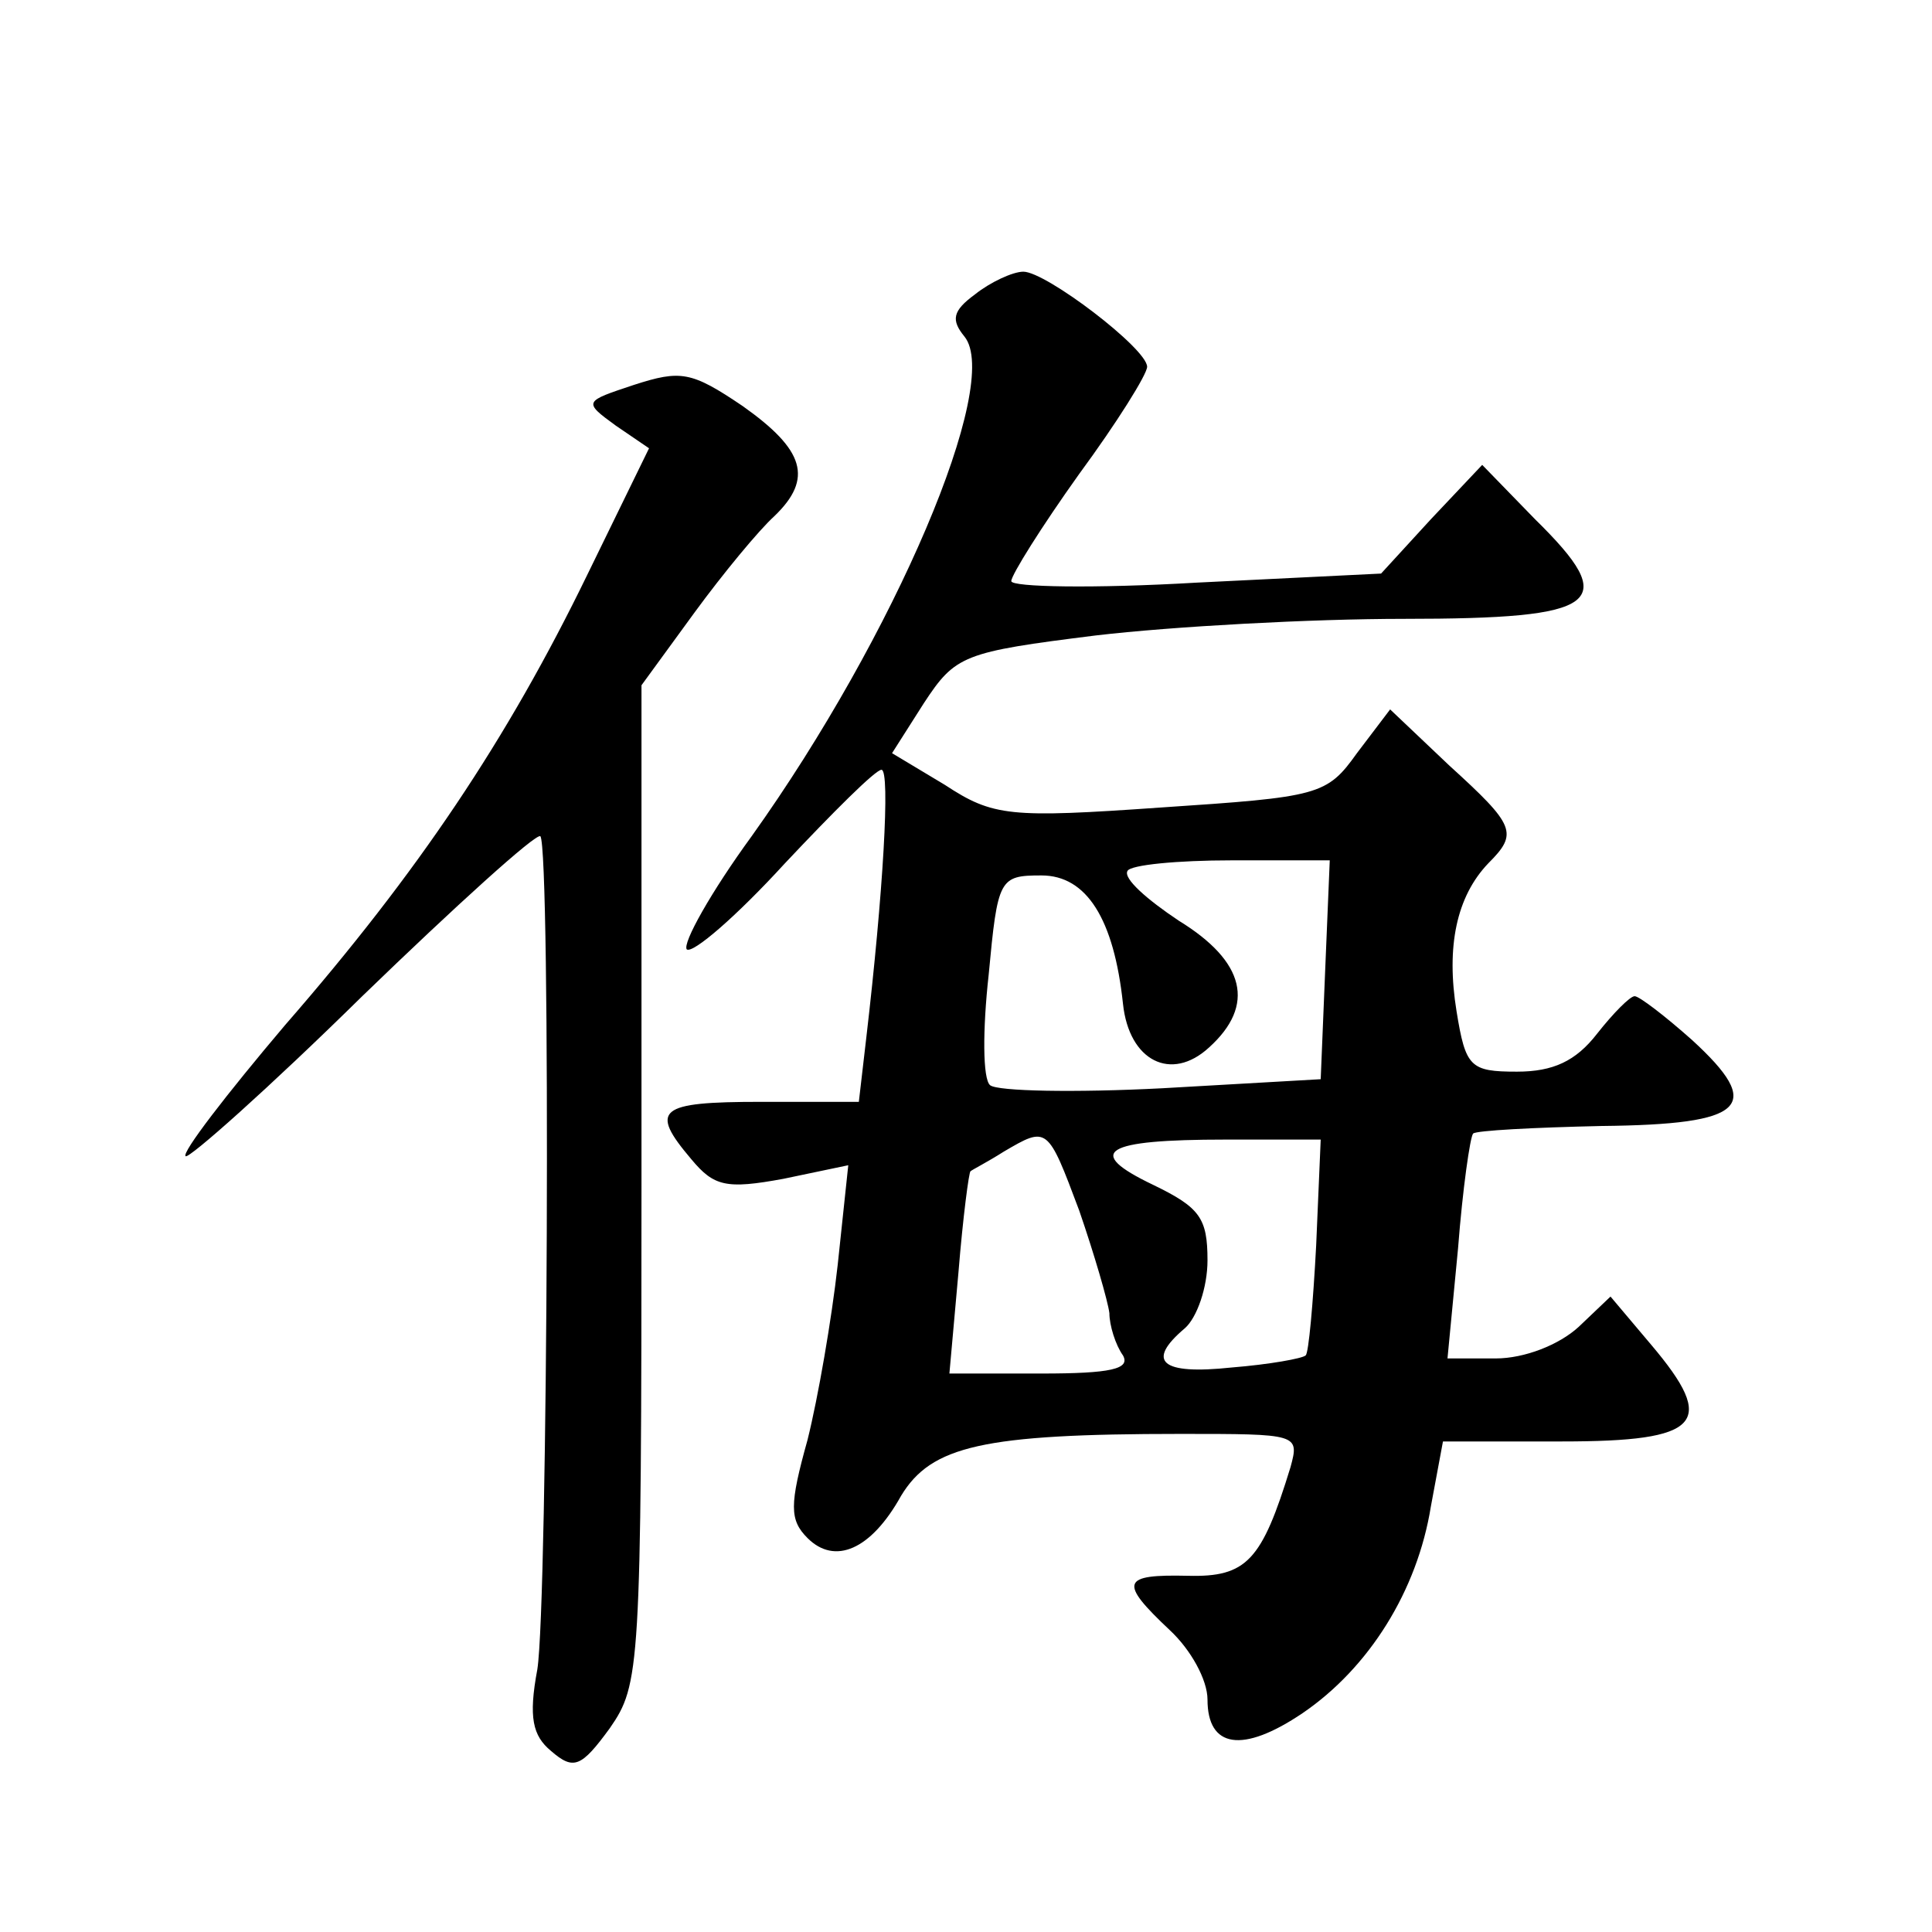
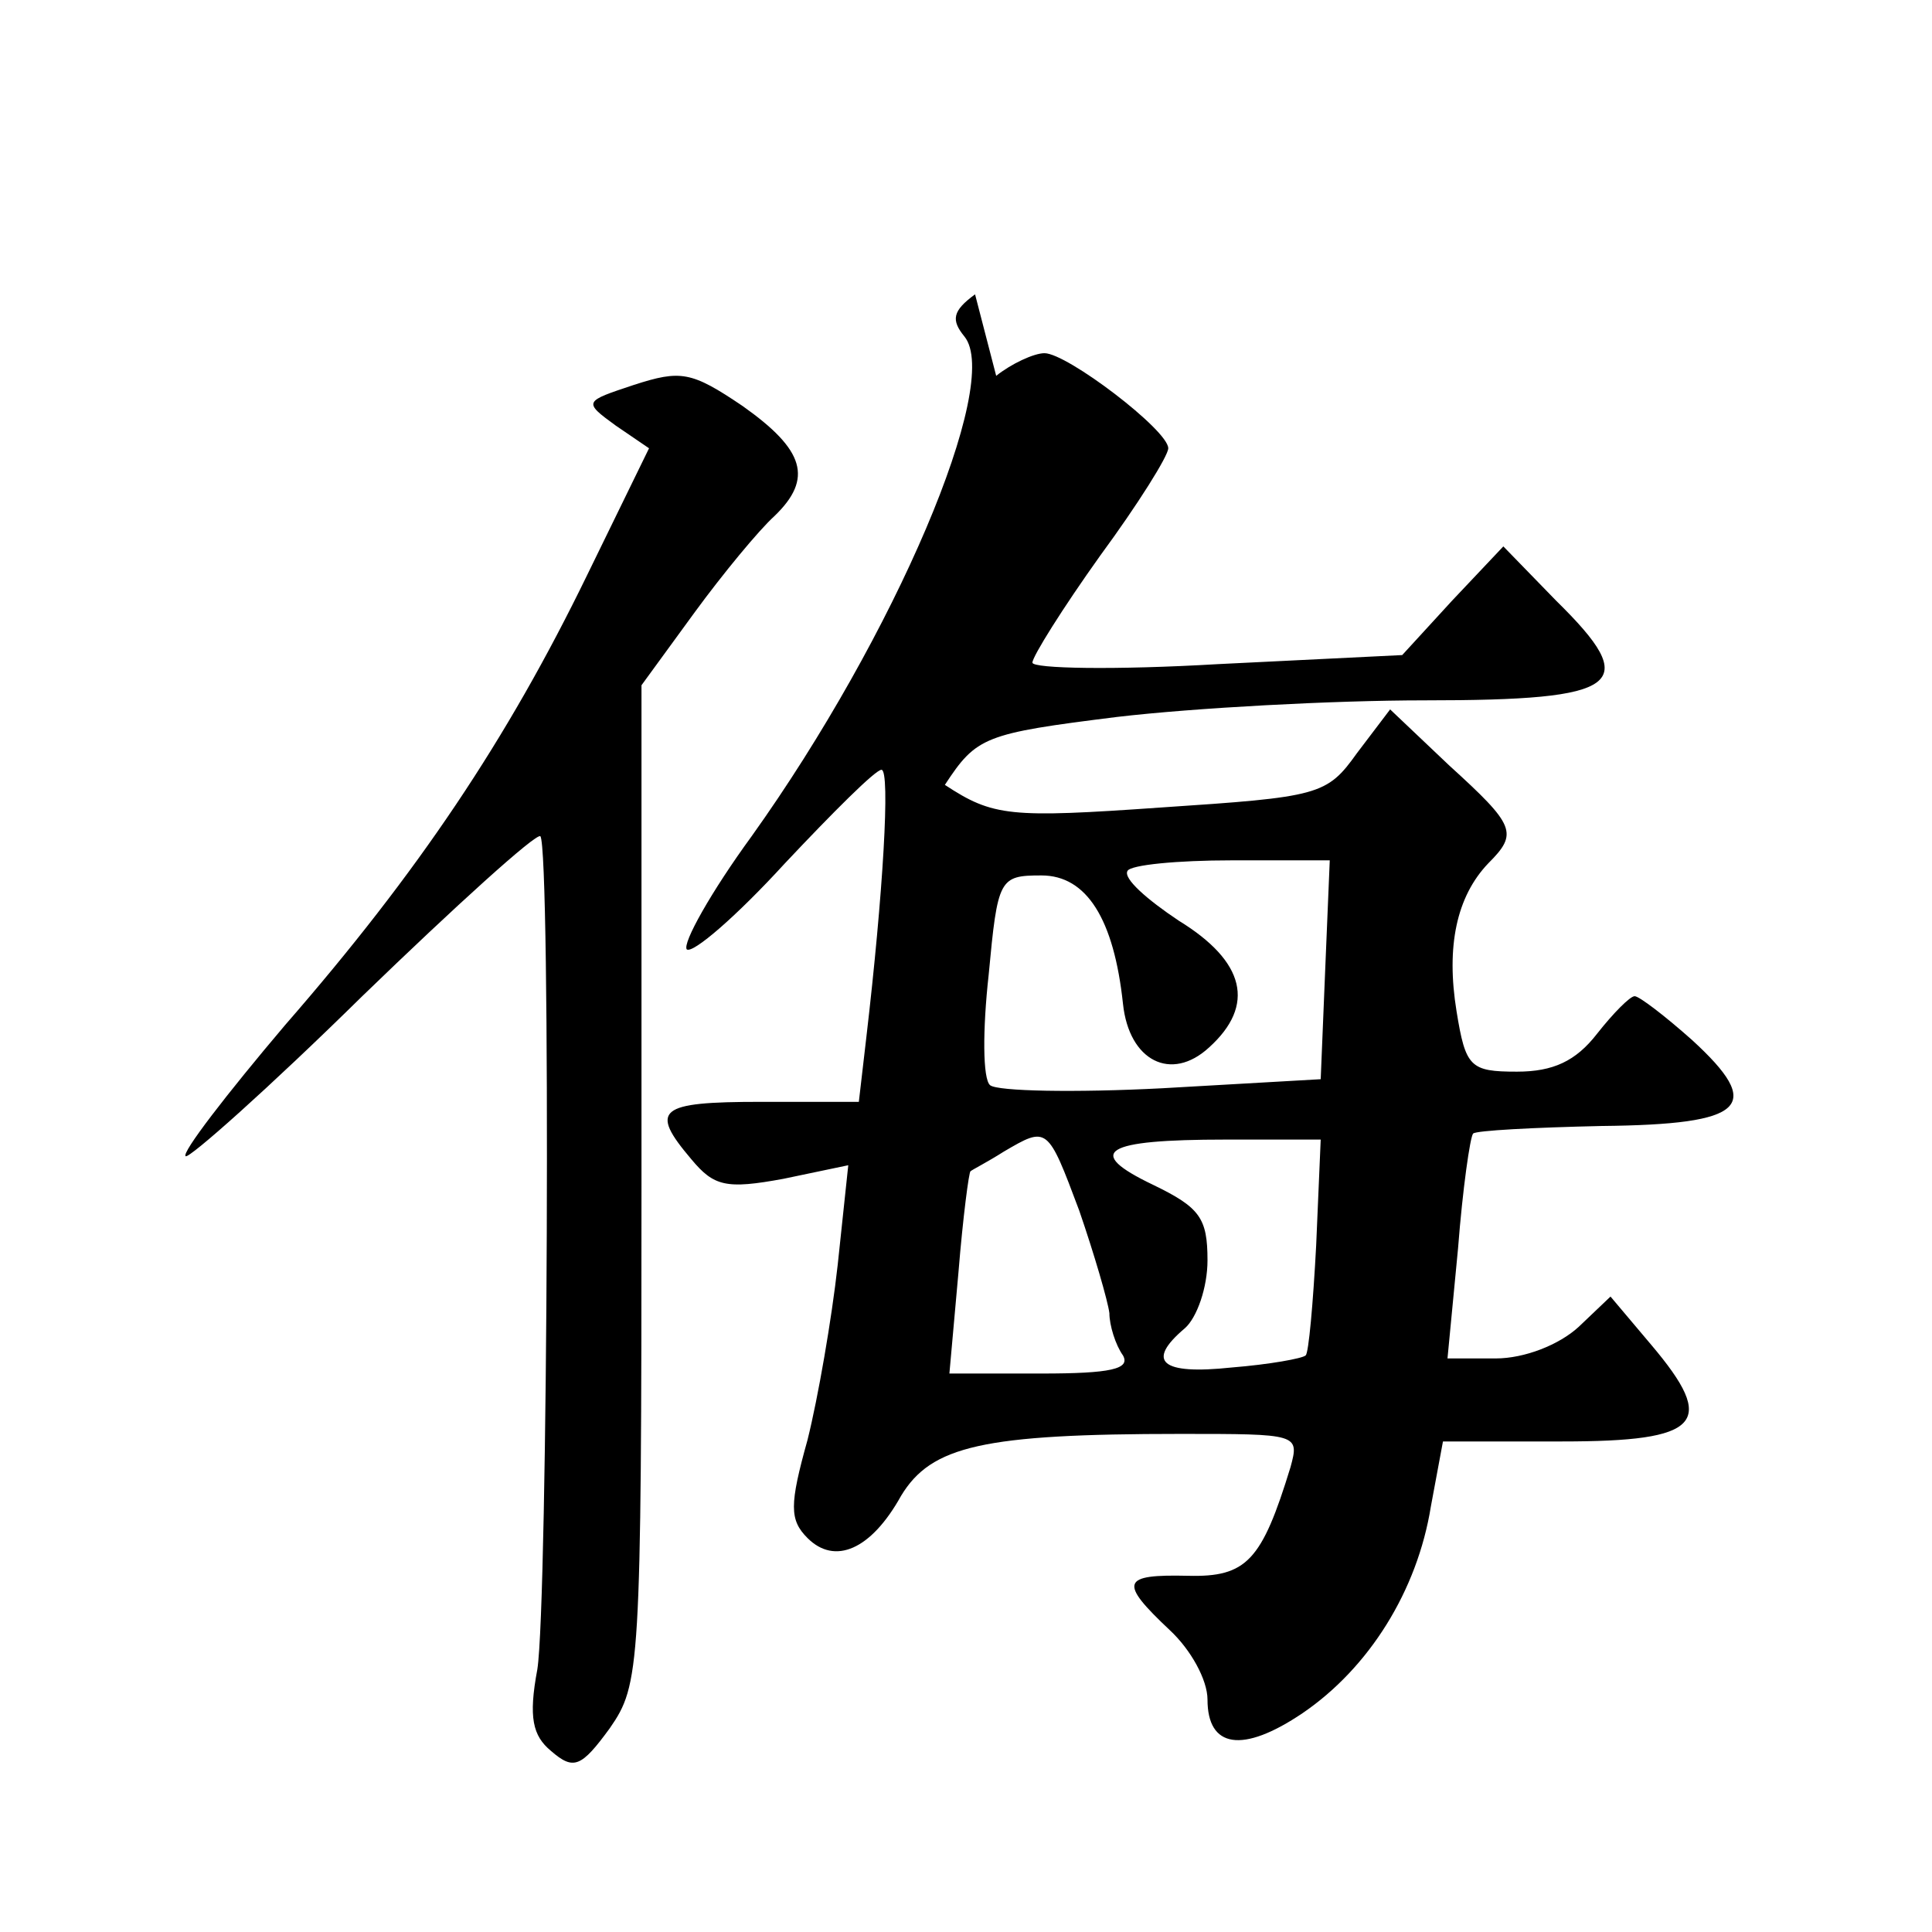
<svg xmlns="http://www.w3.org/2000/svg" version="1.0" width="128pt" height="128pt" viewBox="0 0 128 128" preserveAspectRatio="xMidYMid meet">
  <g transform="translate(0,128) scale(0.1,-0.1)" fill="#0" stroke="none">
-     <path d="M646 1085 c-15 -11 -16 -17 -7 -28 25 -31 -46 -198 -141 -331 -27 -37 -46 -71 -43 -75 4 -3 33 22 65 57 32 34 60 62 64 62 6 0 1 -83 -10 -177 l-5 -43 -65 0 c-68 0 -74 -5 -46 -38 15 -18 23 -20 61 -13 l43 9 -7 -66 c-4 -36 -13 -88 -20 -116 -12 -43 -12 -53 0 -65 18 -18 42 -8 62 28 20 33 54 41 185 41 78 0 79 0 73 -22 -19 -62 -29 -73 -68 -72 -44 1 -46 -4 -12 -36 14 -13 25 -33 25 -46 0 -32 23 -36 63 -9 44 30 76 81 85 137 l8 43 79 0 c92 0 103 12 59 64 l-27 32 -21 -20 c-13 -12 -36 -21 -55 -21 l-32 0 7 73 c3 39 8 74 10 76 2 2 40 4 85 5 96 1 108 13 60 57 -18 16 -35 29 -38 29 -3 0 -14 -11 -25 -25 -14 -18 -29 -25 -53 -25 -31 0 -34 3 -40 40 -7 43 0 76 21 98 20 20 18 25 -26 65 l-39 37 -22 -29 c-20 -28 -25 -29 -130 -36 -100 -7 -111 -6 -143 15 l-35 21 21 33 c21 32 26 34 114 45 51 6 143 11 204 11 131 0 144 10 87 66 l-35 36 -34 -36 -33 -36 -122 -6 c-68 -4 -123 -3 -123 1 0 4 20 36 45 71 25 34 45 66 45 71 0 12 -67 63 -82 63 -7 0 -22 -7 -32 -15z m232 -447 l-3 -73 -105 -6 c-58 -3 -109 -2 -114 2 -5 4 -5 37 -1 73 6 64 7 66 35 66 30 0 48 -29 54 -85 4 -38 32 -52 57 -29 31 28 24 57 -20 84 -21 14 -37 28 -34 33 2 4 33 7 69 7 l65 0 -3 -72z m-163 -160 c10 -29 19 -60 20 -68 0 -8 4 -21 9 -28 5 -9 -8 -12 -54 -12 l-61 0 6 67 c3 37 7 67 8 67 1 1 11 6 22 13 29 17 29 17 50 -39z m157 -23 c-2 -38 -5 -72 -7 -73 -2 -2 -24 -6 -49 -8 -47 -5 -57 4 -31 26 8 7 15 27 15 45 0 28 -5 35 -36 50 -46 22 -33 30 48 30 l63 0 -3 -70z M420 1025 c-33 -11 -34 -11 -12 -27 l22 -15 -41 -84 c-53 -109 -112 -197 -200 -298 -39 -46 -69 -85 -66 -87 2 -2 55 45 117 106 62 60 115 108 118 106 7 -8 5 -508 -2 -552 -6 -32 -3 -44 9 -54 15 -13 20 -11 39 15 20 29 21 38 21 360 l0 331 35 48 c19 26 43 55 53 64 26 25 20 44 -21 73 -34 23 -41 24 -72 14z" />
+     <path d="M646 1085 c-15 -11 -16 -17 -7 -28 25 -31 -46 -198 -141 -331 -27 -37 -46 -71 -43 -75 4 -3 33 22 65 57 32 34 60 62 64 62 6 0 1 -83 -10 -177 l-5 -43 -65 0 c-68 0 -74 -5 -46 -38 15 -18 23 -20 61 -13 l43 9 -7 -66 c-4 -36 -13 -88 -20 -116 -12 -43 -12 -53 0 -65 18 -18 42 -8 62 28 20 33 54 41 185 41 78 0 79 0 73 -22 -19 -62 -29 -73 -68 -72 -44 1 -46 -4 -12 -36 14 -13 25 -33 25 -46 0 -32 23 -36 63 -9 44 30 76 81 85 137 l8 43 79 0 c92 0 103 12 59 64 l-27 32 -21 -20 c-13 -12 -36 -21 -55 -21 l-32 0 7 73 c3 39 8 74 10 76 2 2 40 4 85 5 96 1 108 13 60 57 -18 16 -35 29 -38 29 -3 0 -14 -11 -25 -25 -14 -18 -29 -25 -53 -25 -31 0 -34 3 -40 40 -7 43 0 76 21 98 20 20 18 25 -26 65 l-39 37 -22 -29 c-20 -28 -25 -29 -130 -36 -100 -7 -111 -6 -143 15 c21 32 26 34 114 45 51 6 143 11 204 11 131 0 144 10 87 66 l-35 36 -34 -36 -33 -36 -122 -6 c-68 -4 -123 -3 -123 1 0 4 20 36 45 71 25 34 45 66 45 71 0 12 -67 63 -82 63 -7 0 -22 -7 -32 -15z m232 -447 l-3 -73 -105 -6 c-58 -3 -109 -2 -114 2 -5 4 -5 37 -1 73 6 64 7 66 35 66 30 0 48 -29 54 -85 4 -38 32 -52 57 -29 31 28 24 57 -20 84 -21 14 -37 28 -34 33 2 4 33 7 69 7 l65 0 -3 -72z m-163 -160 c10 -29 19 -60 20 -68 0 -8 4 -21 9 -28 5 -9 -8 -12 -54 -12 l-61 0 6 67 c3 37 7 67 8 67 1 1 11 6 22 13 29 17 29 17 50 -39z m157 -23 c-2 -38 -5 -72 -7 -73 -2 -2 -24 -6 -49 -8 -47 -5 -57 4 -31 26 8 7 15 27 15 45 0 28 -5 35 -36 50 -46 22 -33 30 48 30 l63 0 -3 -70z M420 1025 c-33 -11 -34 -11 -12 -27 l22 -15 -41 -84 c-53 -109 -112 -197 -200 -298 -39 -46 -69 -85 -66 -87 2 -2 55 45 117 106 62 60 115 108 118 106 7 -8 5 -508 -2 -552 -6 -32 -3 -44 9 -54 15 -13 20 -11 39 15 20 29 21 38 21 360 l0 331 35 48 c19 26 43 55 53 64 26 25 20 44 -21 73 -34 23 -41 24 -72 14z" />
  </g>
</svg>